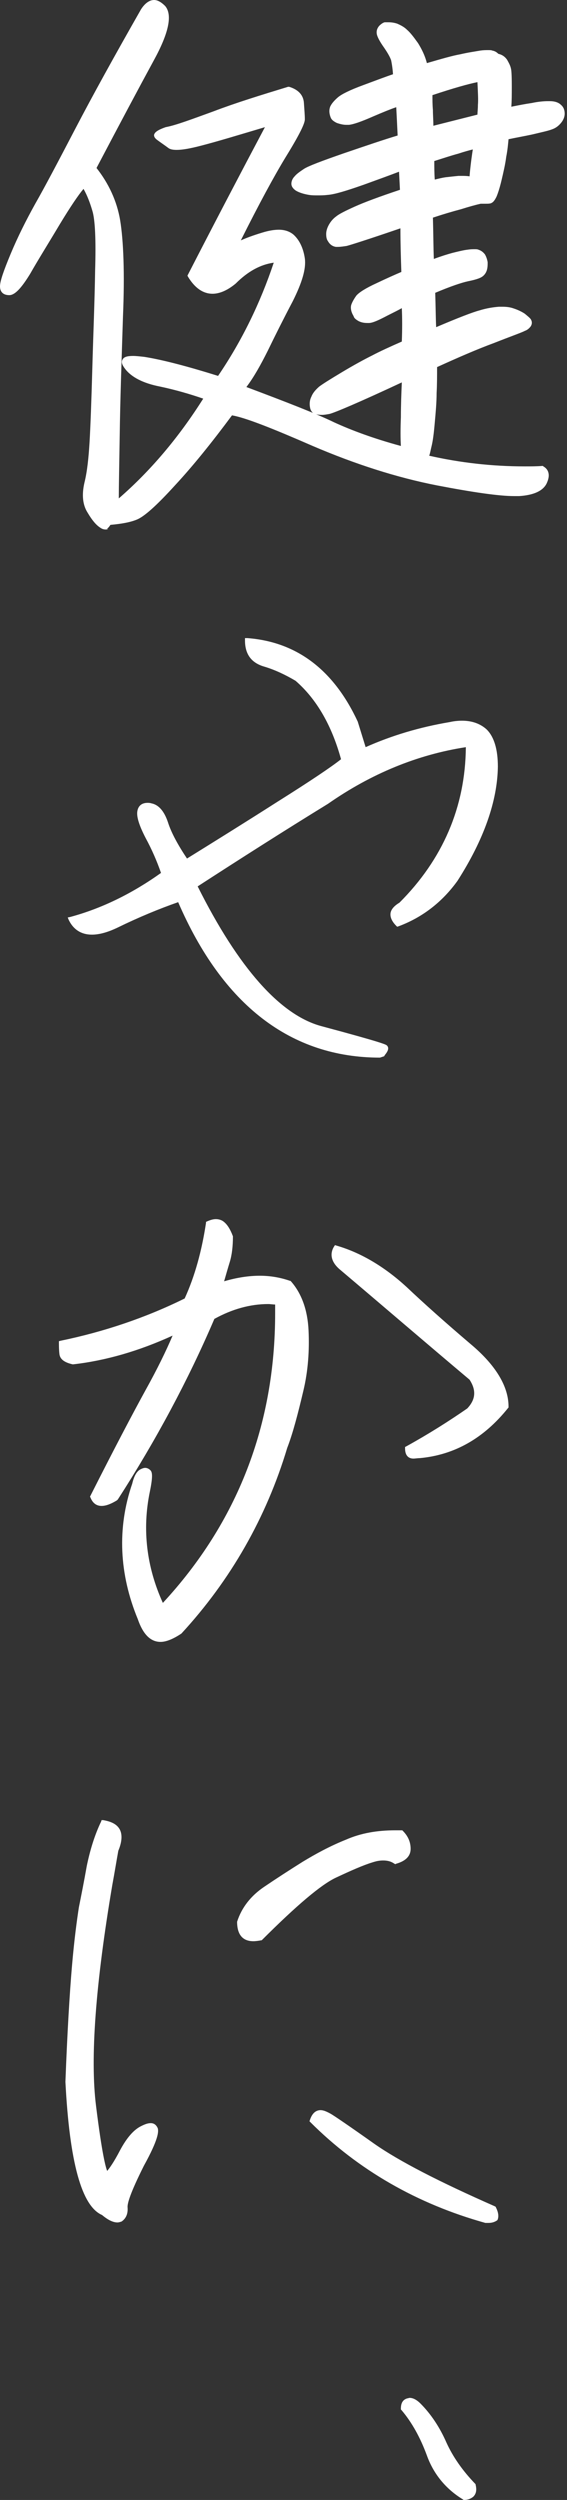
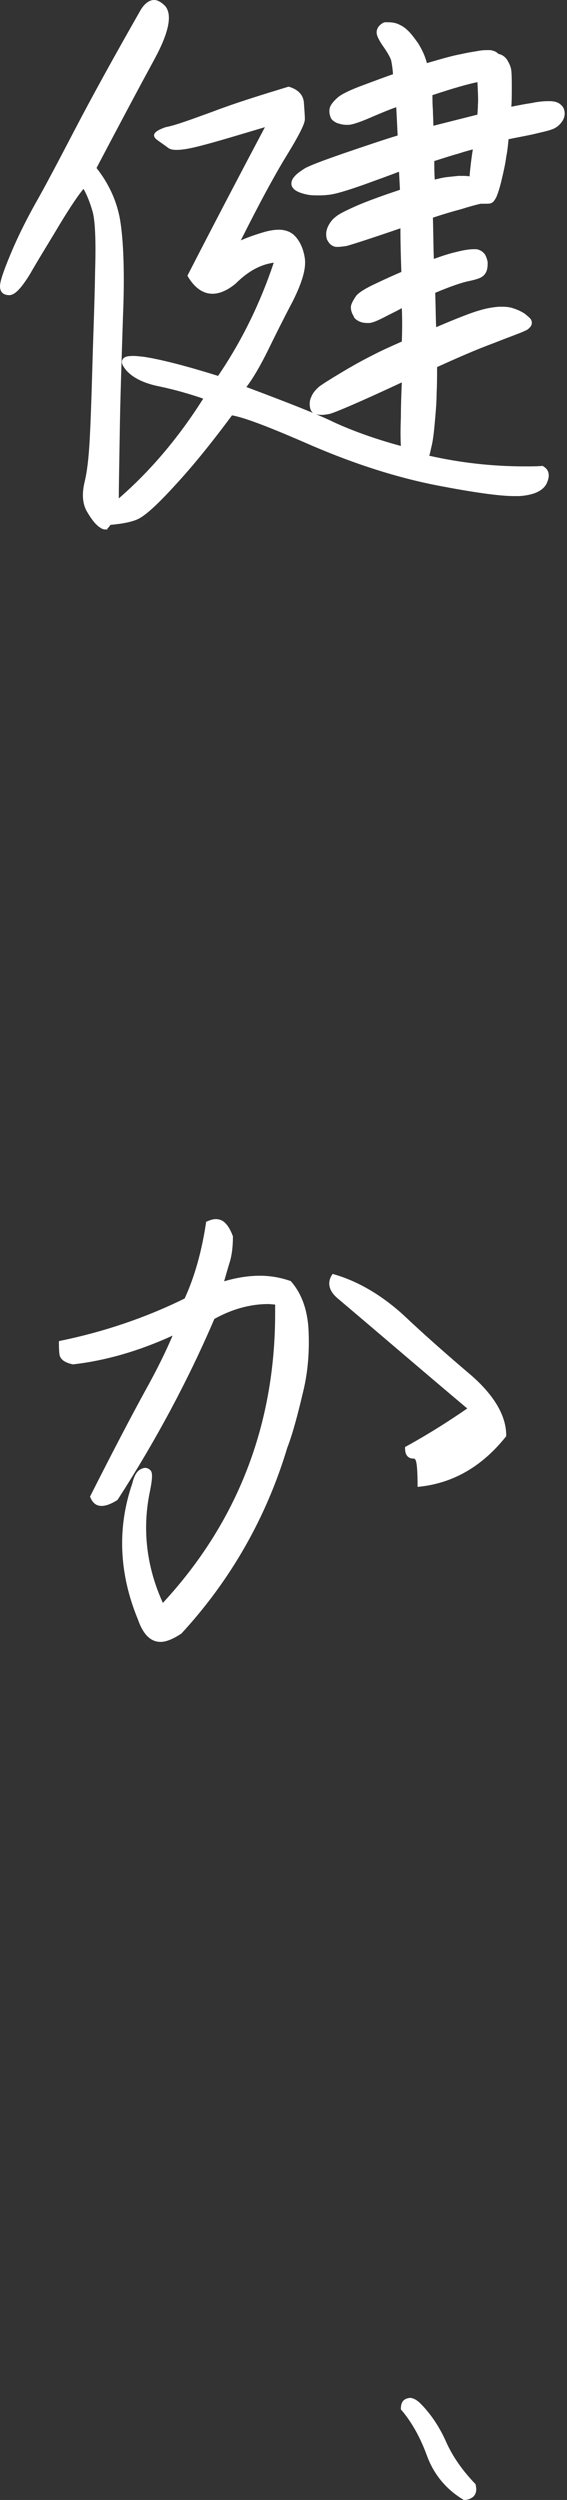
<svg xmlns="http://www.w3.org/2000/svg" version="1.1" id="レイヤー_1" x="0px" y="0px" viewBox="0 0 122.2 538.7" style="enable-background:new 0 0 122.2 538.7;" xml:space="preserve">
  <rect x="0" y="0" width="122.2" height="538.7" fill="#333333" stroke="none" />
  <style type="text/css">
	.st0{fill:#FFFFFF;}
</style>
  <path class="st0" d="M22.8,114.1c-0.4,0-0.8-0.1-1.2-0.4c-0.8-0.5-1.7-1.5-2.7-3.2c-1.1-1.7-1.3-3.9-0.7-6.5  c0.6-2.4,0.9-5.4,1.1-8.7c0.2-3.4,0.4-8.8,0.6-16c0.2-7.3,0.5-14.3,0.6-21c0.2-6.6,0-11-0.6-12.9c-0.5-1.7-1.1-3.3-1.9-4.7  c-1.1,1.3-2.8,3.8-5.1,7.6C10.4,52.5,8.2,56,6.5,59c-1.9,3.1-3.3,4.6-4.5,4.6c-1.3,0-2-0.7-2-1.9c0-1.1,0.8-3.4,2.3-7  c1.5-3.6,3.3-7.2,5.3-10.8c2-3.5,4.9-9,8.6-16.1c3.7-7.1,8.5-15.8,14.2-25.8C31.3,0.6,32.3,0,33.2,0c0.8,0,1.6,0.5,2.4,1.3  c1.6,1.9,0.8,5.8-2.5,11.8c-3.1,5.7-7.2,13.4-12.3,23.1c2.6,3.3,4.4,7.1,5.1,11.3c0.7,4.3,1,11.3,0.6,20.8  c-0.3,9.5-0.6,18.1-0.7,25.5c-0.1,6.5-0.2,11.1-0.2,13.6c6.8-5.9,12.9-13.1,18.2-21.5c-2.9-1-6-1.9-9.3-2.6c-3.6-0.7-6.2-2-7.6-3.9  c-0.6-0.8-0.8-1.4-0.5-1.9c0.3-0.6,1-0.8,2.3-0.8c0.6,0,1.5,0.1,2.4,0.2c3.8,0.6,9.2,2,15.9,4.1c5.1-7.5,9.1-15.7,12-24.4  c-2.9,0.4-5.6,1.9-8.2,4.5c-1.8,1.5-3.5,2.2-5,2.2c-2,0-3.8-1.2-5.3-3.7l-0.1-0.2l0.1-0.2c5.7-11.1,11.3-21.8,16.6-31.8  c-5.7,1.7-10.3,3.1-13.8,4c-2.3,0.6-4,0.9-5.2,0.9c-0.8,0-1.4-0.1-1.8-0.4c-0.8-0.6-1.7-1.2-2.5-1.8c-0.5-0.4-0.6-0.7-0.6-1  c0.1-0.6,0.8-1.1,2.5-1.7C37.9,27,41.3,25.7,46,24c4.7-1.8,10.2-3.5,16.1-5.3l0.1,0l0.1,0c2,0.6,3.1,1.8,3.2,3.5  c0.1,1.5,0.2,2.6,0.2,3.5c0,0.6-0.4,2.1-4.1,8.1c-2.5,4.1-5.8,10.2-9.7,18c1.1-0.5,2.7-1.1,4.7-1.7c1.3-0.4,2.5-0.6,3.5-0.6  c1.3,0,2.4,0.4,3.2,1.1c1.3,1.2,2.1,3,2.4,5.1c0.3,2.2-0.6,5.2-2.6,9.2c-2,3.8-3.8,7.4-5.4,10.7c-1.5,3-3,5.7-4.6,7.8  c8.8,3.3,15.2,5.8,18.9,7.6c3.7,1.7,8.5,3.5,14.4,5.1c-0.1-1.6-0.1-3.7,0-6.2c0-2.6,0.1-5.1,0.2-7.5c-9.2,4.3-14.4,6.5-15.6,6.8  c-0.6,0.1-1.1,0.2-1.6,0.2c-0.7,0-1.3-0.1-1.8-0.3c-0.4-0.3-0.7-0.7-0.8-1.4c-0.1-0.6-0.1-1.4,0.3-2.2c0.3-0.8,0.9-1.5,1.7-2.2  c0.8-0.6,2.4-1.6,4.9-3.1c2.5-1.5,4.7-2.7,6.5-3.6c1.7-0.9,3.9-1.9,6.4-3c0.1-2.6,0.1-5,0-7.2c-0.7,0.4-1.7,0.9-3.1,1.6  c-1.9,1-3.2,1.6-4,1.6c-0.1,0-0.2,0-0.3,0c-0.7,0-1.3-0.1-1.9-0.4c-0.7-0.4-1-0.7-1.1-1.1c-0.5-0.8-0.7-1.7-0.5-2.4  c0.2-0.6,0.6-1.3,1.1-2c0.6-0.7,2-1.6,4.4-2.7c2.1-1,3.9-1.8,5.3-2.4c-0.1-2.9-0.2-6-0.2-9.4c-7,2.4-10.8,3.6-11.6,3.8  c-0.7,0.1-1.3,0.2-1.9,0.2c-0.1,0-0.3,0-0.4,0c-0.7-0.1-1.3-0.5-1.7-1.2c-0.3-0.4-0.4-0.9-0.4-1.6c0-0.6,0.2-1.3,0.6-2  c0.4-0.7,0.9-1.3,1.6-1.8c0.6-0.5,2-1.2,4-2.1c2-0.9,5.2-2.1,9.7-3.6l-0.2-3.9c-1.8,0.7-4.3,1.6-7.6,2.8c-3.7,1.3-6.3,2.1-7.8,2.2  c-0.8,0.1-1.5,0.1-2.1,0.1c-0.7,0-1.3,0-1.9-0.1c-1.2-0.2-2.1-0.5-2.8-0.9c-0.6-0.4-1-0.9-1-1.5c0-0.5,0.2-1.1,0.7-1.6  c0.4-0.5,1.1-1,2-1.6c0.9-0.6,3.8-1.7,8.7-3.4c4.7-1.6,8.5-2.9,11.5-3.8c-0.1-2.1-0.2-4.2-0.3-6.1c-1.2,0.4-2.9,1.1-5,2  c-2.5,1.1-4.2,1.7-5.2,1.8c-0.2,0-0.4,0-0.6,0c-0.7,0-1.4-0.2-2-0.4c-0.8-0.4-1.1-0.7-1.3-1.1c-0.4-1-0.4-1.8-0.1-2.5  c0.3-0.6,0.8-1.2,1.6-1.9c0.8-0.7,2.6-1.6,5.6-2.7c2.7-1,4.8-1.8,6.3-2.3c-0.1-1.5-0.3-2.5-0.4-3c-0.1-0.3-0.4-1.1-1.5-2.7  c-1-1.4-1.5-2.4-1.6-3c-0.1-0.7,0.1-1.2,0.5-1.7c0.4-0.4,0.8-0.7,1.2-0.8c0.3,0,0.5,0,0.8,0c0.7,0,1.3,0.1,1.9,0.3  c0.7,0.3,1.5,0.7,2.1,1.3c0.7,0.6,1.4,1.5,2.4,2.9c0.8,1.3,1.5,2.7,1.9,4.3c3.1-0.9,5.5-1.6,7.2-1.9c1.7-0.4,3.2-0.6,4.3-0.8  c0.7-0.1,1.2-0.1,1.7-0.1c0.4,0,0.7,0,0.9,0.1c0.6,0.1,1,0.4,1.3,0.7c0.9,0.2,1.5,0.7,1.9,1.3c0.4,0.7,0.7,1.3,0.8,1.8  c0.1,0.3,0.2,1.1,0.2,3.9c0,1.7,0,3.2-0.1,4.4c1.5-0.3,3-0.6,4.4-0.8c1.4-0.3,2.6-0.4,3.5-0.4c0.1,0,0.3,0,0.4,0  c1.1,0,1.9,0.3,2.4,0.8c0.6,0.5,0.8,1.2,0.8,1.9c0,0.7-0.3,1.4-0.8,2c-0.5,0.6-1.1,1.1-2,1.4c-0.8,0.3-2.2,0.6-4.3,1.1  c-1.9,0.4-3.6,0.7-5,1c-0.1,1-0.2,2.3-0.5,3.8c-0.2,1.6-0.6,3.3-1,5c-0.4,1.7-0.8,2.9-1.1,3.6c-0.4,0.8-0.7,1.2-1.2,1.4  c-0.3,0.1-0.7,0.1-1.1,0.1h-1.1c-0.9,0.2-2.4,0.6-4.3,1.2c-1.9,0.5-3.9,1.1-6,1.8c0.1,3.4,0.1,6.4,0.2,8.9c1.6-0.6,2.9-1,4-1.3  c1.2-0.3,2.4-0.6,3.3-0.7c0.6-0.1,1.1-0.1,1.5-0.1c0.3,0,0.6,0,0.8,0.1c0.6,0.2,1,0.5,1.4,1c0.3,0.5,0.5,1.1,0.6,1.7  c0,0.6,0,1.2-0.2,1.8c-0.2,0.6-0.6,1.1-1.1,1.4c-0.5,0.3-1.4,0.6-2.9,0.9c-1.4,0.3-3.8,1.1-7.1,2.5c0.1,3,0.1,5.4,0.2,7.4  c4.7-2,7.8-3.2,9.3-3.6c1.6-0.5,3-0.7,4.2-0.8c0.3,0,0.5,0,0.8,0c0.9,0,1.7,0.1,2.5,0.4c0.9,0.3,1.7,0.7,2.3,1.1  c0.6,0.5,1.1,0.9,1.3,1.2c0.3,0.5,0.3,1,0,1.5c-0.3,0.4-0.7,0.8-1.3,1c-0.5,0.3-2.8,1.1-6.6,2.6c-3.8,1.4-7.9,3.2-12.3,5.2  c0,1.8,0,3.7-0.1,5.6c0,2-0.2,4.2-0.4,6.4c-0.2,2.3-0.4,3.9-0.7,5.1c-0.2,0.8-0.3,1.5-0.5,2c6.6,1.5,13.5,2.3,20.6,2.3  c1.3,0,2.6,0,3.8-0.1l0.1,0l0.1,0.1c0.9,0.5,1.7,1.6,0.7,3.7c-0.8,1.6-2.8,2.5-5.9,2.7c-0.3,0-0.7,0-1.1,0c-3.2,0-8.8-0.8-16.6-2.3  c-8.7-1.7-17.7-4.6-26.8-8.5c-8.7-3.8-14.5-6.1-17.4-6.6c-4.3,5.8-8.4,10.9-12.3,15.1c-4,4.4-6.7,6.8-8.3,7.4  c-1.5,0.6-3.4,0.9-5.6,1.1c-0.2,0.3-0.4,0.6-0.8,0.9C23.6,113.9,23.2,114.1,22.8,114.1z M93.6,34.7c0,1.2,0,2.6,0.1,4  c0.8-0.2,1.6-0.4,2.3-0.5c0.9-0.1,1.8-0.2,2.8-0.3c0.2,0,0.4,0,0.6,0c0.6,0,1.2,0,1.8,0.1c0.1-1.3,0.3-3.2,0.7-5.8  c-0.8,0.2-1.9,0.5-3.1,0.9C97.3,33.5,95.5,34.1,93.6,34.7z M93.2,20.5c0,1,0,2.1,0.1,3.2c0,1.1,0.1,2.2,0.1,3.4l9.5-2.4  c0-0.5,0.1-1.2,0.1-2.1c0.1-1,0-2.7-0.1-4.9C100.9,18.1,97.7,19,93.2,20.5z" />
-   <path class="st0" d="M81.9,227.9c-19.2,0-33.9-11.3-43.5-33.5c-4,1.4-8.4,3.2-13.1,5.5c-2.1,1-3.9,1.5-5.5,1.5c-2.3,0-4-1.1-5-3.2  l-0.2-0.5l0.5-0.1c6.7-1.8,13.3-5,19.6-9.5c-0.9-2.6-2-5.1-3.3-7.5c-1.4-2.7-2-4.6-1.8-5.8c0.2-1.2,1-1.8,2.2-1.8  c0.2,0,0.5,0,0.8,0.1c1.6,0.3,2.8,1.7,3.6,4.1c0.7,2.2,2.1,4.8,4.1,7.8c5.8-3.6,12.4-7.7,19.6-12.3c7-4.4,11.6-7.5,13.6-9.1  c-2-7.3-5.3-13-9.8-16.9c-2.2-1.3-4.5-2.4-6.9-3.1c-2.6-0.8-4-2.6-4-5.6v-0.5l0.5,0c10.6,0.8,18.6,6.8,23.8,18l1.7,5.5  c5.6-2.5,11.6-4.3,18.1-5.4c0.9-0.2,1.8-0.3,2.7-0.3c2.2,0,4,0.7,5.3,1.9c1.6,1.6,2.4,4.3,2.4,8c-0.1,7.4-3,15.7-8.7,24.6  c-3.3,4.6-7.6,7.9-12.7,9.8l-0.3,0.1l-0.2-0.2c-1-1-1.4-2-1.2-2.9c0.2-0.8,0.9-1.5,1.9-2.1c9.3-9.3,14.2-20.6,14.3-33.5  c-10.4,1.6-20.4,5.7-29.7,12.2c-9.6,5.9-19,11.9-28.1,17.8c8.8,17.6,17.8,27.7,26.6,30.1c13.8,3.7,14,4,14.2,4.2  c0.7,0.7-0.2,1.7-0.5,2.1l-0.1,0.2L81.9,227.9z" />
-   <path class="st0" d="M34.6,353.8c-2.2,0-3.8-1.7-4.9-4.9c-4-9.7-4.5-19.6-1.2-29.2c0.4-1.7,1-2.7,1.8-3.1c0.4-0.2,0.7-0.3,1-0.3  c0.4,0,0.8,0.2,1.1,0.5c0.4,0.4,0.6,1.2-0.1,4.6c-1.7,8.2-0.7,16.3,2.8,24c16.1-17.4,24.2-38.4,24.2-62.4v-1.9c-0.5,0-1-0.1-1.5-0.1  c-3.9,0-7.8,1.1-11.6,3.2c-5.6,13.1-12.6,26.2-20.8,38.9l-0.1,0.1l-0.1,0.1c-1.3,0.8-2.4,1.2-3.3,1.2c-0.8,0-1.8-0.3-2.4-1.8  l-0.1-0.2l0.1-0.2c5.1-10.1,9.1-17.7,11.9-22.8c2.5-4.5,4.4-8.4,5.8-11.7c-7.2,3.3-14.4,5.4-21.5,6.2c-1.8-0.4-2.8-1.1-2.9-2.3  c-0.1-0.9-0.1-1.8-0.1-2.5V289l0.4-0.1c9.2-1.9,18.2-4.9,26.7-9.1c2.2-4.8,3.7-10.3,4.6-16.3l0-0.2l0.2-0.1c0.7-0.3,1.3-0.5,1.9-0.5  c0.5,0,1,0.1,1.5,0.4c0.9,0.6,1.6,1.7,2.2,3.3c0,2.1-0.2,4-0.7,5.6c-0.4,1.3-0.8,2.7-1.2,4.1c2.7-0.8,5.3-1.2,7.7-1.2  c2.3,0,4.5,0.4,6.5,1.1l0.1,0l0.1,0.1c2.3,2.6,3.6,6.2,3.8,10.6c0.2,4.3-0.1,8.7-1.1,12.9c-1.2,5.1-2.3,9.3-3.5,12.4  c-4.5,15-12.2,28.5-22.8,40C37.3,353.2,35.8,353.8,34.6,353.8z M89.1,314.3c-0.7,0-1.8-0.3-1.8-2.2v-0.3l0.2-0.1  c4.9-2.7,9.3-5.5,13.2-8.2c1.8-1.9,2-3.9,0.5-6.2c-9.5-8-18.8-16-27.9-23.7c-2.4-2-2-3.9-1.3-5l0.2-0.3l0.3,0.1  c5.2,1.5,10.3,4.5,15.1,8.9c3.8,3.6,8.4,7.7,13.8,12.3c5.5,4.6,8.2,9.2,8.2,13.5v0.2l-0.1,0.1c-5.2,6.5-11.5,10.1-19,10.8  C90,314.2,89.5,314.3,89.1,314.3z" />
-   <path class="st0" d="M105.3,479c-0.2,0-0.4,0-0.7,0c-14.7-4.1-27.4-11.4-37.7-21.7l-0.2-0.2l0.1-0.3c0.6-1.8,1.6-2.1,2.3-2.1  c0.6,0,1.3,0.3,2.2,0.8c0.7,0.4,3.8,2.5,9.3,6.4c5.4,3.8,14.2,8.3,26,13.5l0.2,0.1l0.1,0.2c0.6,1.2,0.6,2.1,0.3,2.7  C106.8,478.7,106.2,479,105.3,479z M25.3,478.9c-0.9,0-2-0.5-3.3-1.6c-4.4-1.9-7-11.3-7.9-28.7c0.4-10.6,0.9-18.9,1.4-24.8  c0.5-5.9,1.1-10.2,1.5-12.8c0.5-2.5,1.1-5.5,1.7-8.9c0.7-3.4,1.7-6.7,3.1-9.6l0.1-0.3l0.3,0c1.8,0.3,3,0.9,3.6,2  c0.6,1.1,0.5,2.7-0.3,4.6c-0.4,2.2-0.8,4.7-1.3,7.4c-3.6,21.3-4.8,37.3-3.5,47.6c1.3,10.5,2.1,13.3,2.4,14c0.5-0.6,1.4-1.8,2.8-4.5  c1.4-2.6,2.9-4.4,4.6-5.2c0.8-0.4,1.4-0.6,2-0.6c0.7,0,1.2,0.4,1.5,1.1c0.2,0.7,0.2,2.3-3,8.1c-3,6-3.6,8.2-3.5,9  c0.1,1.4-0.4,2.4-1.3,3C25.9,478.8,25.6,478.9,25.3,478.9z M54.6,418.3c-1.6,0-3.5-0.7-3.5-4.2c1-3.1,3-5.6,5.8-7.5  c2.8-1.9,5.6-3.7,8.3-5.4c2.8-1.7,5.9-3.4,9.4-4.8c3.2-1.4,6.7-2,10.6-2c0.4,0,0.9,0,1.3,0l0.2,0l0.1,0.1c1.2,1.2,1.7,2.5,1.7,3.9  c0,1.5-1,2.6-3.1,3.2l-0.2,0.1l-0.2-0.1c-0.7-0.5-1.5-0.7-2.4-0.7c-0.7,0-1.4,0.1-2.3,0.4c-2,0.6-4.7,1.8-7.9,3.3  c-3.2,1.5-8.5,6-15.9,13.4l-0.1,0.1l-0.1,0C55.8,418.2,55.1,418.3,54.6,418.3z" />
+   <path class="st0" d="M34.6,353.8c-2.2,0-3.8-1.7-4.9-4.9c-4-9.7-4.5-19.6-1.2-29.2c0.4-1.7,1-2.7,1.8-3.1c0.4-0.2,0.7-0.3,1-0.3  c0.4,0,0.8,0.2,1.1,0.5c0.4,0.4,0.6,1.2-0.1,4.6c-1.7,8.2-0.7,16.3,2.8,24c16.1-17.4,24.2-38.4,24.2-62.4v-1.9c-0.5,0-1-0.1-1.5-0.1  c-3.9,0-7.8,1.1-11.6,3.2c-5.6,13.1-12.6,26.2-20.8,38.9l-0.1,0.1l-0.1,0.1c-1.3,0.8-2.4,1.2-3.3,1.2c-0.8,0-1.8-0.3-2.4-1.8  l-0.1-0.2l0.1-0.2c5.1-10.1,9.1-17.7,11.9-22.8c2.5-4.5,4.4-8.4,5.8-11.7c-7.2,3.3-14.4,5.4-21.5,6.2c-1.8-0.4-2.8-1.1-2.9-2.3  c-0.1-0.9-0.1-1.8-0.1-2.5V289l0.4-0.1c9.2-1.9,18.2-4.9,26.7-9.1c2.2-4.8,3.7-10.3,4.6-16.3l0-0.2l0.2-0.1c0.7-0.3,1.3-0.5,1.9-0.5  c0.5,0,1,0.1,1.5,0.4c0.9,0.6,1.6,1.7,2.2,3.3c0,2.1-0.2,4-0.7,5.6c-0.4,1.3-0.8,2.7-1.2,4.1c2.7-0.8,5.3-1.2,7.7-1.2  c2.3,0,4.5,0.4,6.5,1.1l0.1,0l0.1,0.1c2.3,2.6,3.6,6.2,3.8,10.6c0.2,4.3-0.1,8.7-1.1,12.9c-1.2,5.1-2.3,9.3-3.5,12.4  c-4.5,15-12.2,28.5-22.8,40C37.3,353.2,35.8,353.8,34.6,353.8z M89.1,314.3c-0.7,0-1.8-0.3-1.8-2.2v-0.3l0.2-0.1  c4.9-2.7,9.3-5.5,13.2-8.2c-9.5-8-18.8-16-27.9-23.7c-2.4-2-2-3.9-1.3-5l0.2-0.3l0.3,0.1  c5.2,1.5,10.3,4.5,15.1,8.9c3.8,3.6,8.4,7.7,13.8,12.3c5.5,4.6,8.2,9.2,8.2,13.5v0.2l-0.1,0.1c-5.2,6.5-11.5,10.1-19,10.8  C90,314.2,89.5,314.3,89.1,314.3z" />
  <path class="st0" d="M99.9,538.7l-0.1-0.1c-3.8-2.3-6.4-5.6-7.8-9.5c-1.4-3.8-3.2-7.1-5.5-9.8l-0.1-0.1V519c0-1.5,0.7-2,1.4-2.2  c0.2,0,0.3-0.1,0.5-0.1c0.7,0,1.5,0.4,2.3,1.2c2.3,2.3,4.2,5.2,5.6,8.4c1.4,3.1,3.5,6.1,6.2,8.9l0.1,0.1l0,0.1  c0.3,1.2,0.1,2-0.5,2.6c-0.6,0.5-1.3,0.7-2,0.7H99.9z" />
</svg>